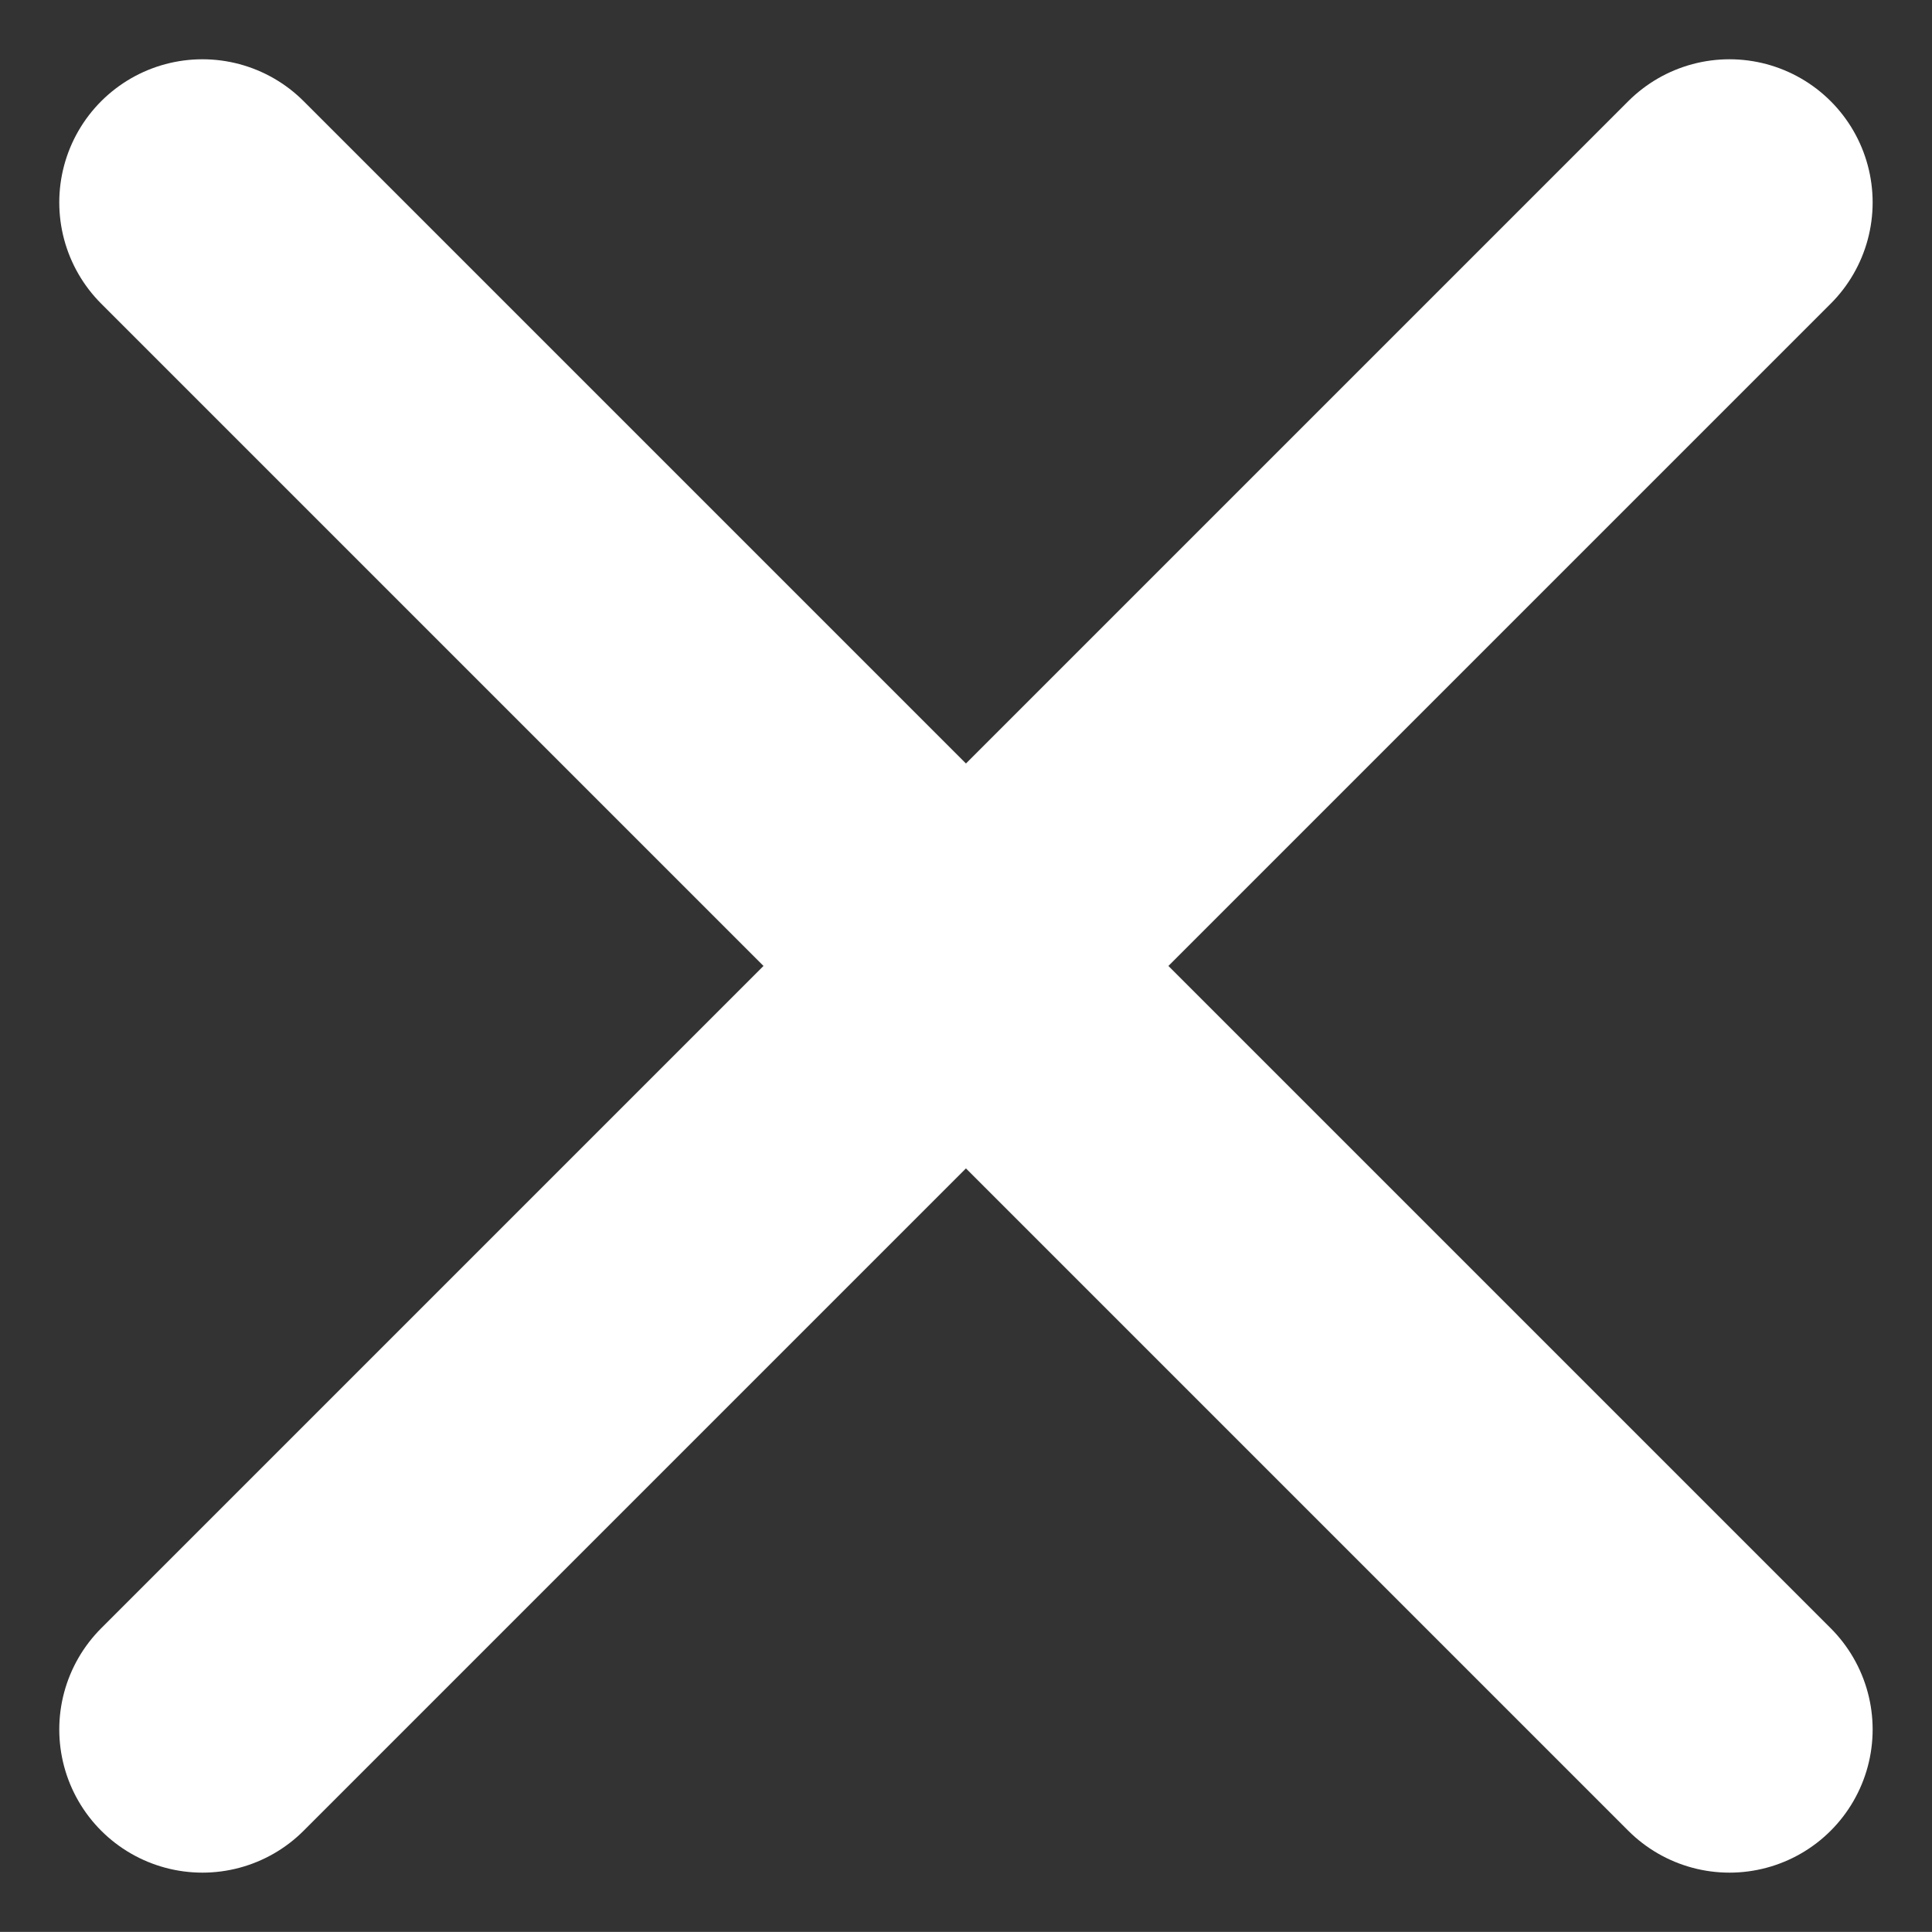
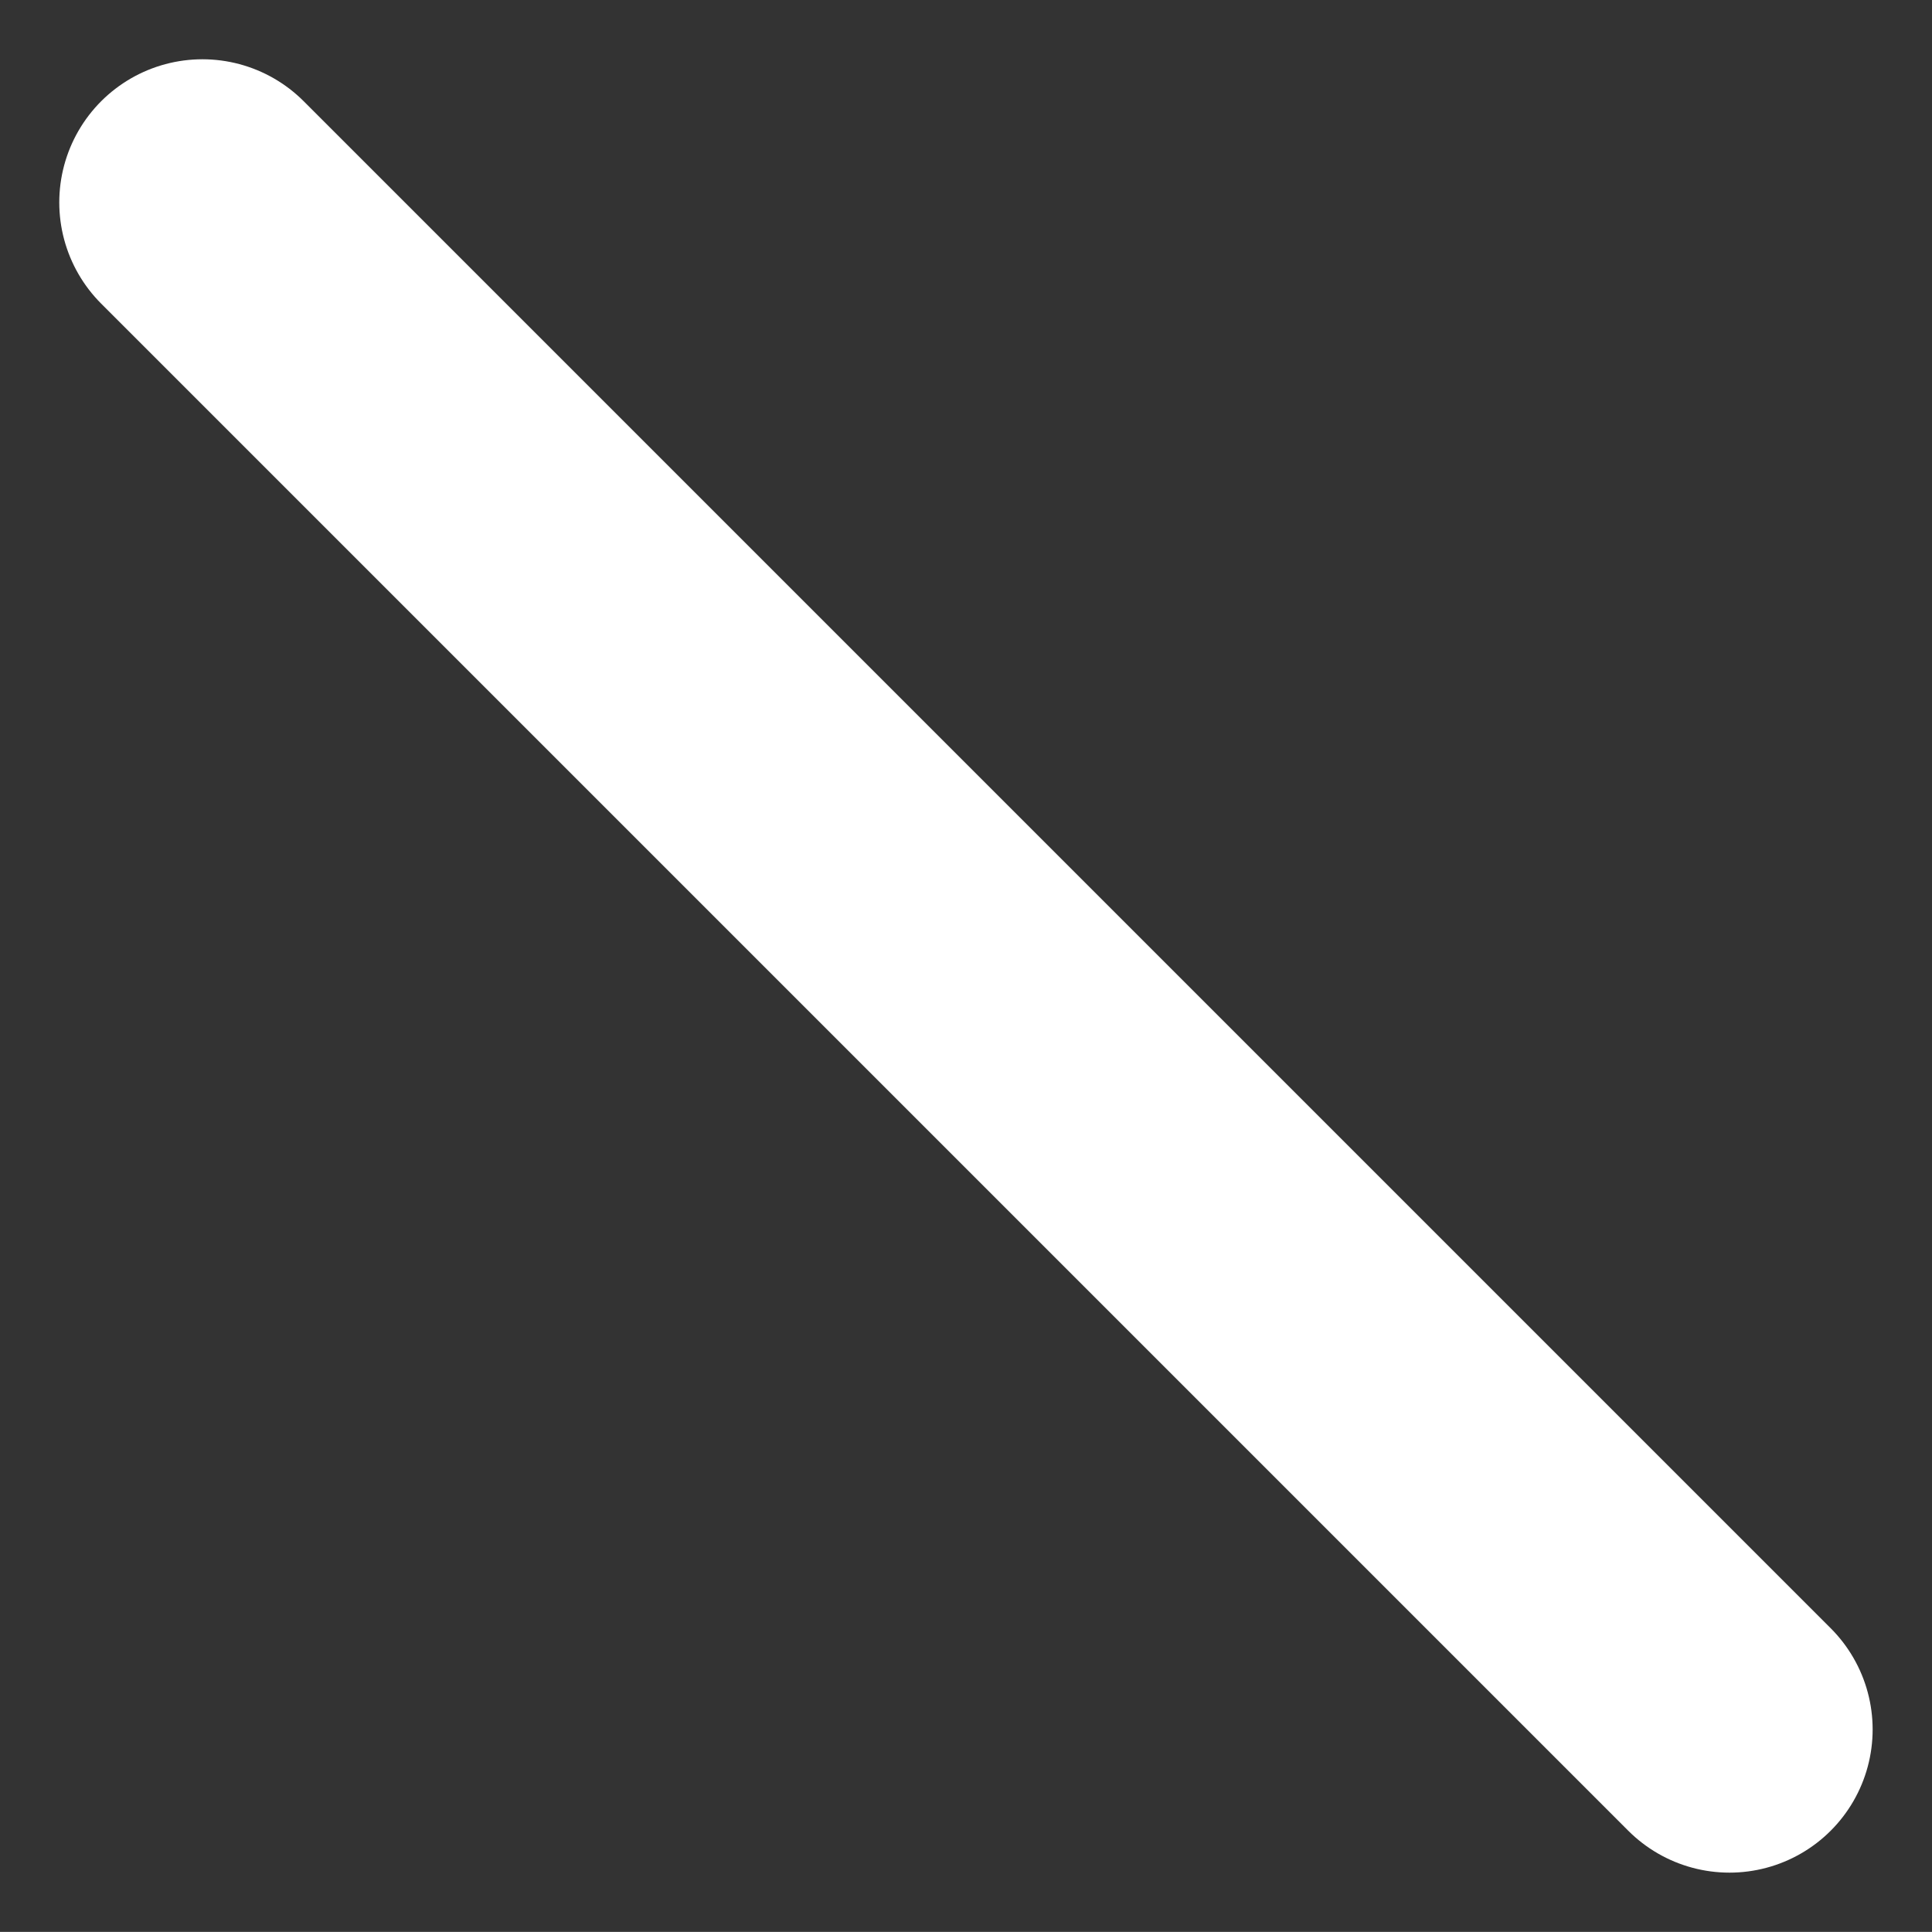
<svg xmlns="http://www.w3.org/2000/svg" width="20.243" height="20.242" viewBox="0 0 20.243 20.242">
  <rect x="0" y="0" width="20.243" height="20.242" fill="#333333" stroke="none" />
  <g transform="translate(1.828 1.829)">
-     <line y1="16" x2="16" transform="translate(0.293 0.292)" fill="none" stroke="#fff" stroke-linecap="round" stroke-width="3" />
    <line x1="16" y1="16" transform="translate(0.293 0.292)" fill="none" stroke="#fff" stroke-linecap="round" stroke-width="3" />
  </g>
</svg>